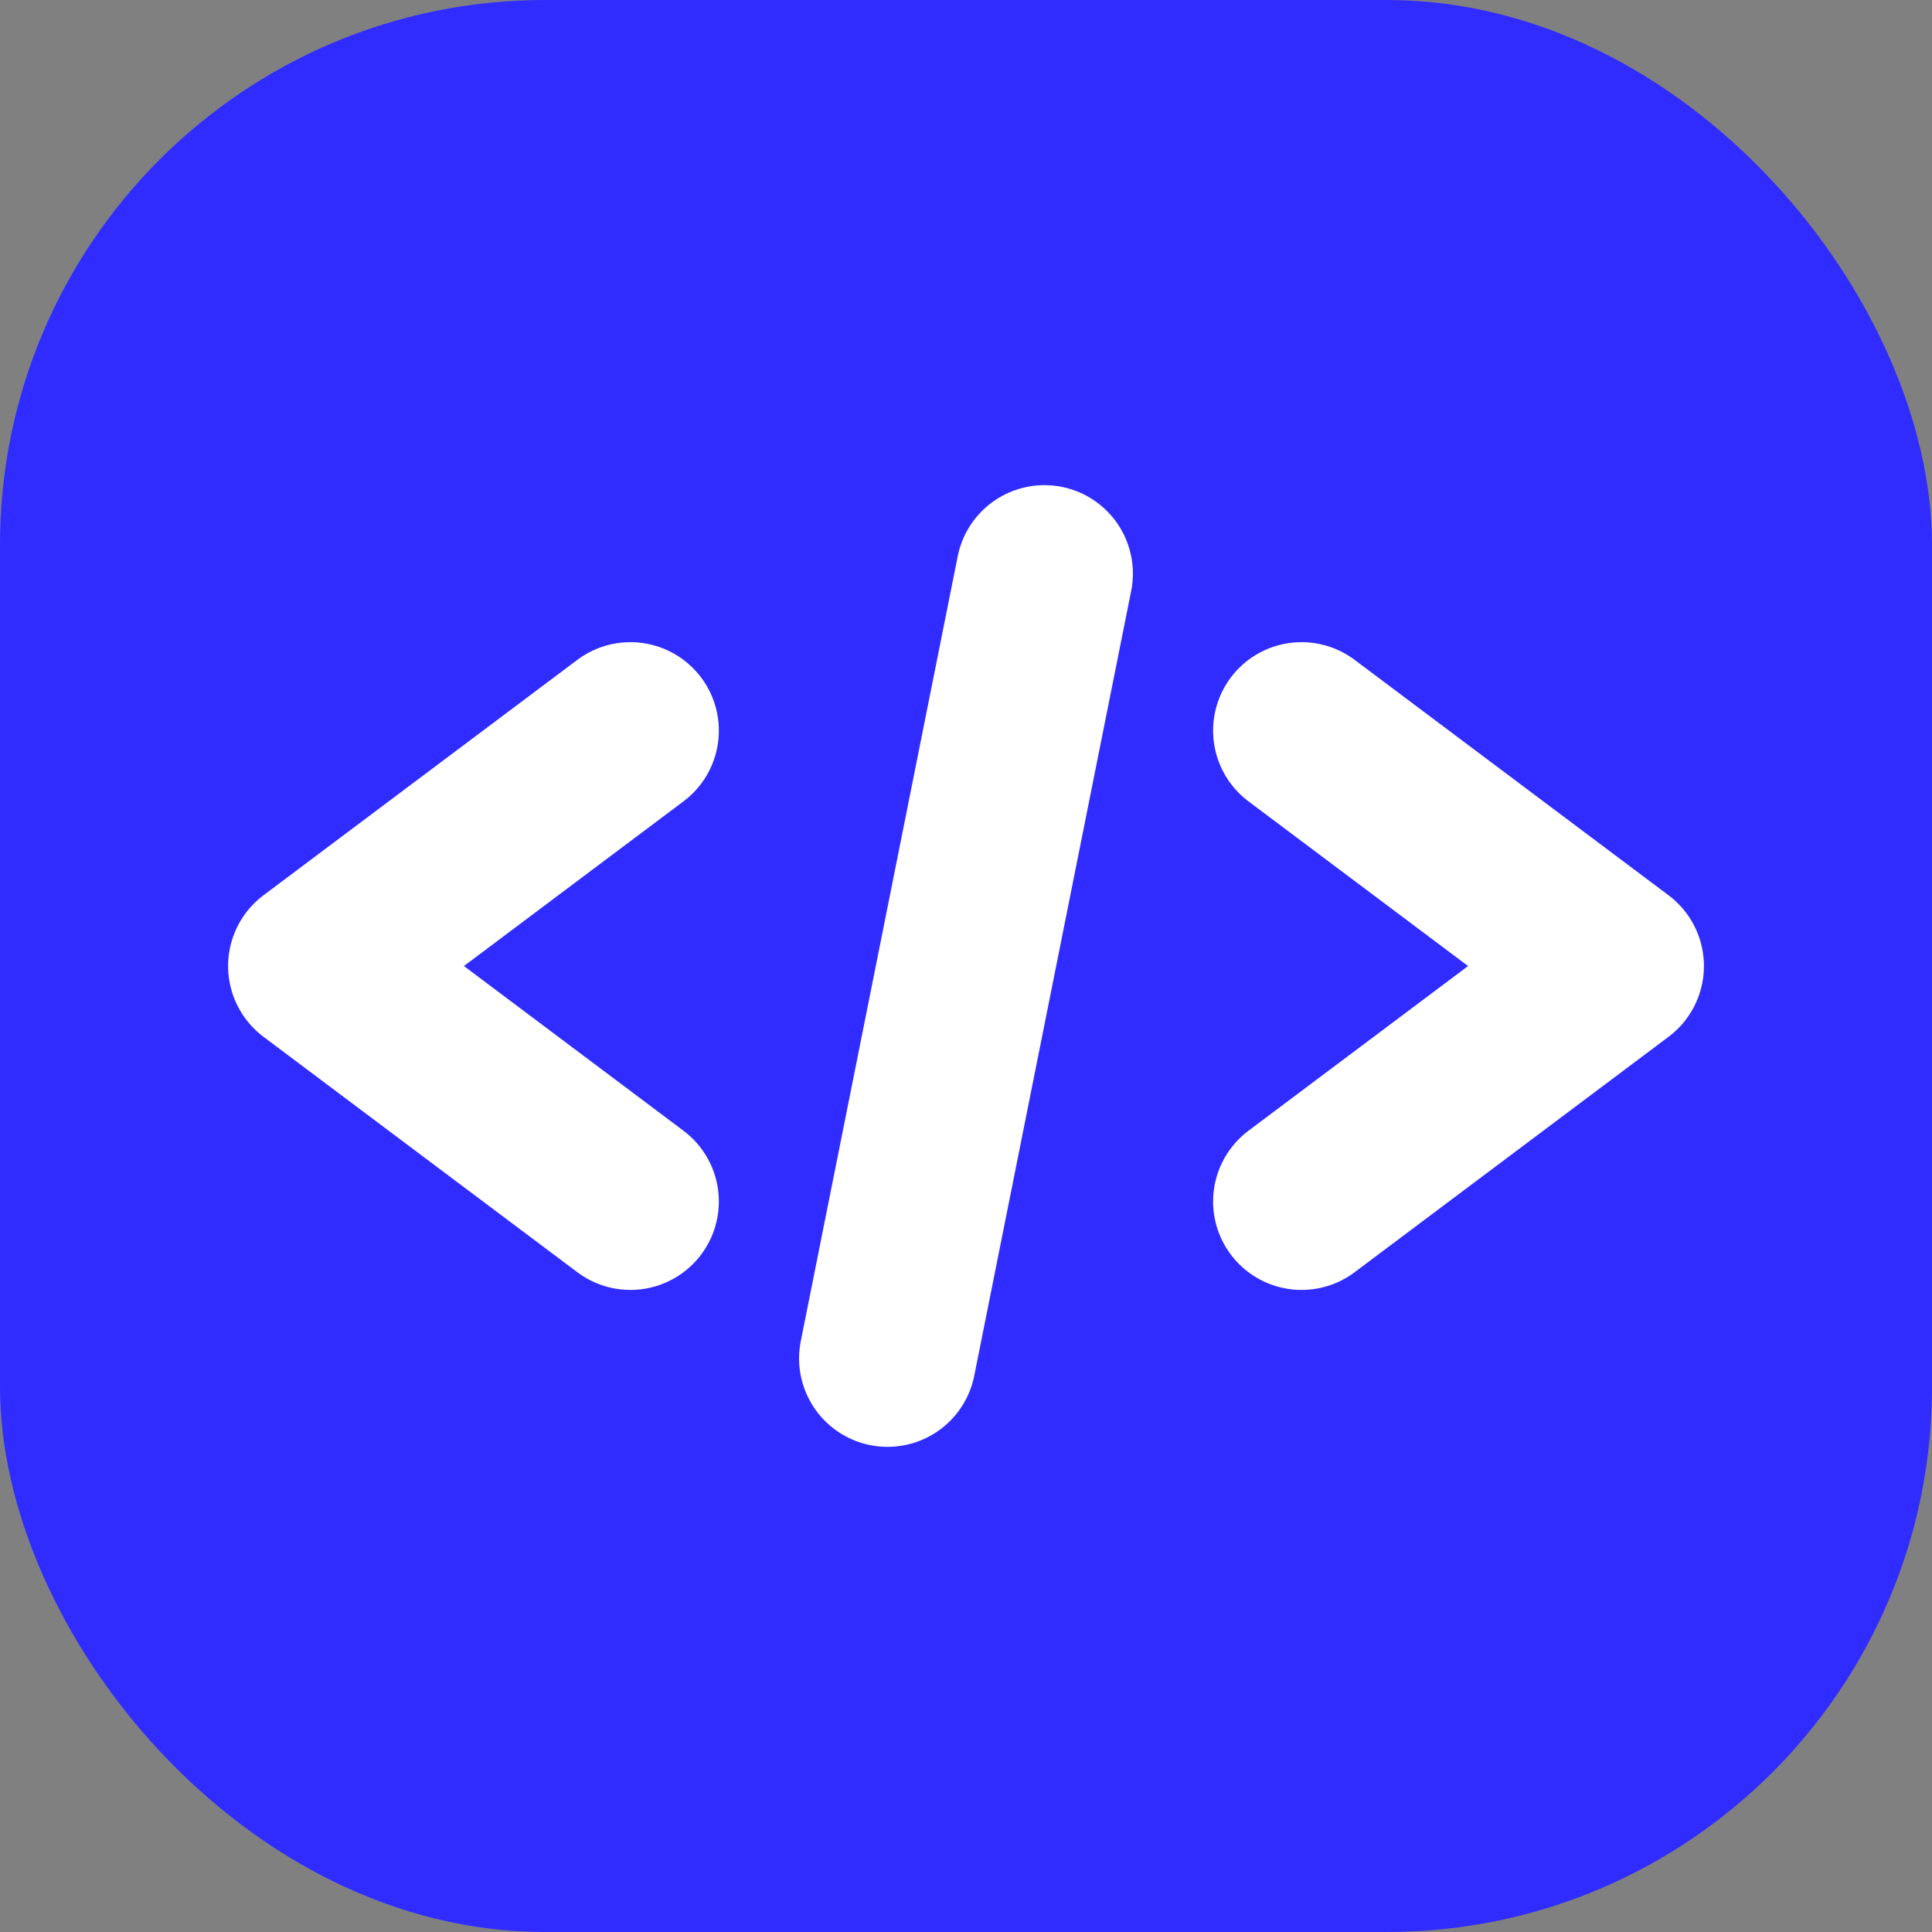
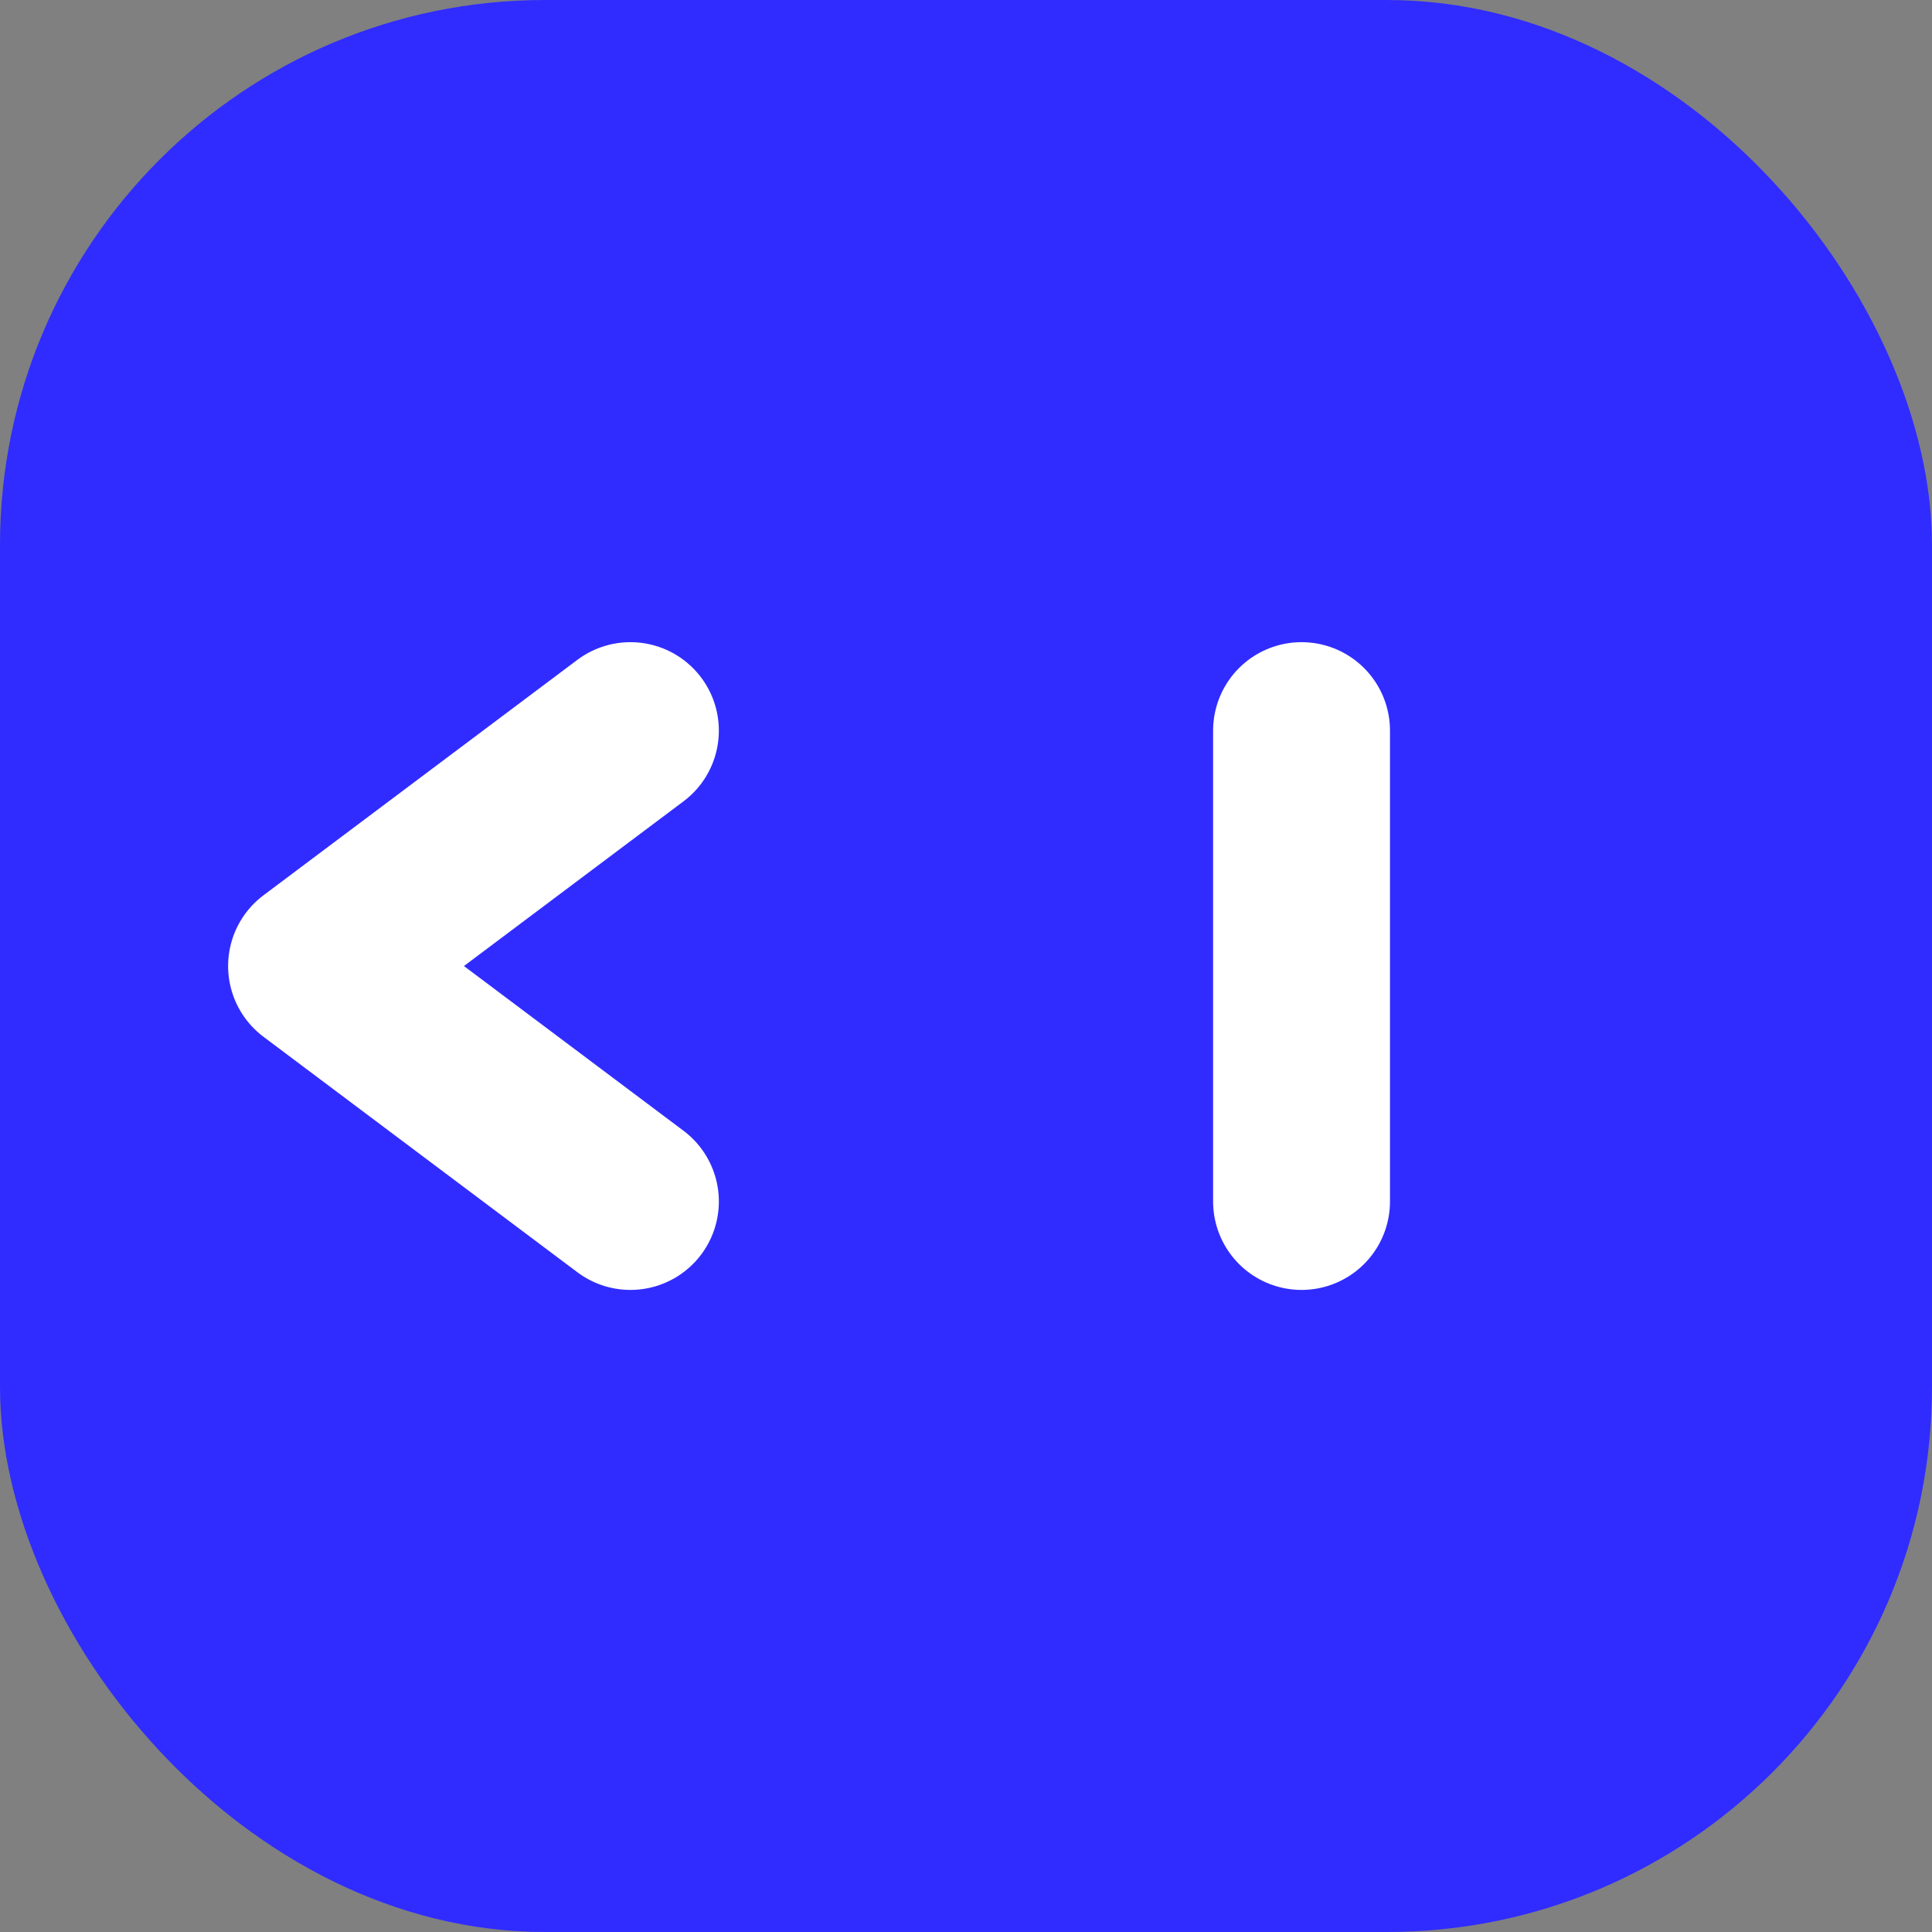
<svg xmlns="http://www.w3.org/2000/svg" width="256" height="256" viewBox="0 0 256 256" fill="none">
  <rect x="0" y="0" width="256" height="256" fill="#808080" stroke="none" />
  <rect width="256" height="256" rx="72.205" fill="#302CFF" />
  <path d="M83.533 96.809L41.945 128.005L83.533 159.202" stroke="white" stroke-width="23.438" stroke-linecap="round" stroke-linejoin="round" />
-   <path d="M172.461 96.809L214.06 128.005L172.461 159.202" stroke="white" stroke-width="23.438" stroke-linecap="round" stroke-linejoin="round" />
-   <path d="M138.395 76.004L117.602 179.996" stroke="white" stroke-width="23.438" stroke-linecap="round" stroke-linejoin="round" />
+   <path d="M172.461 96.809L172.461 159.202" stroke="white" stroke-width="23.438" stroke-linecap="round" stroke-linejoin="round" />
</svg>